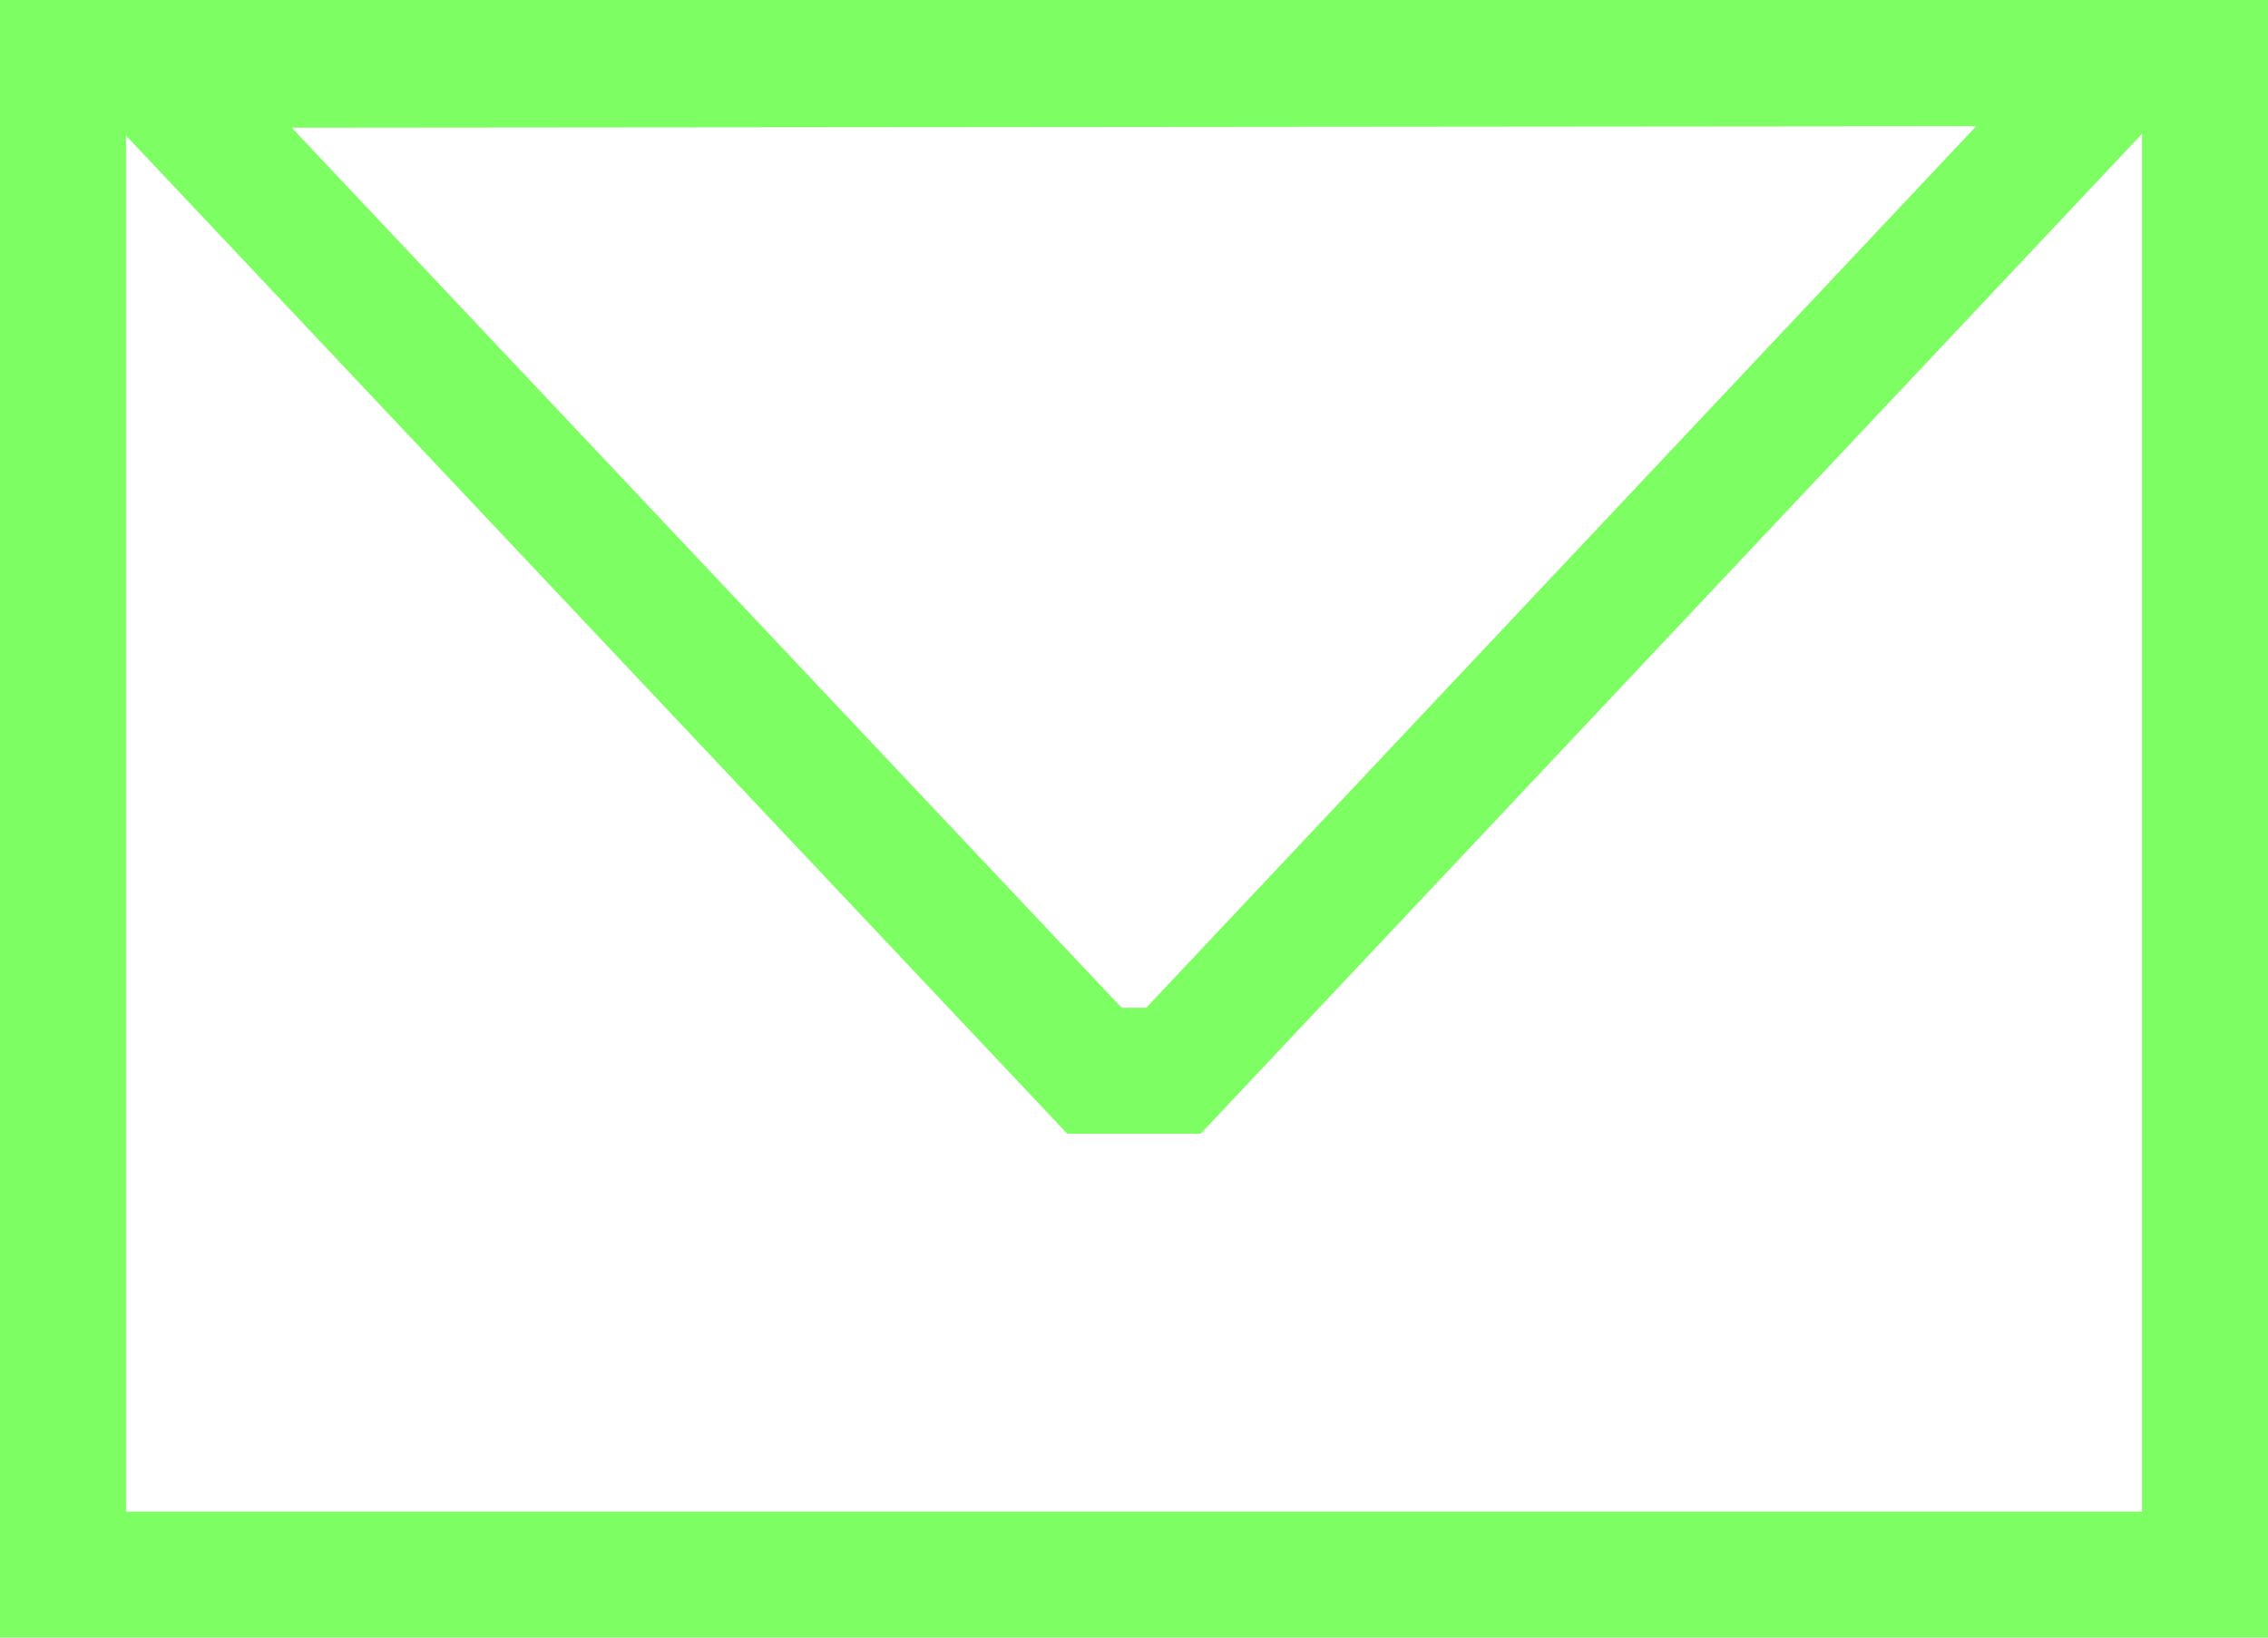
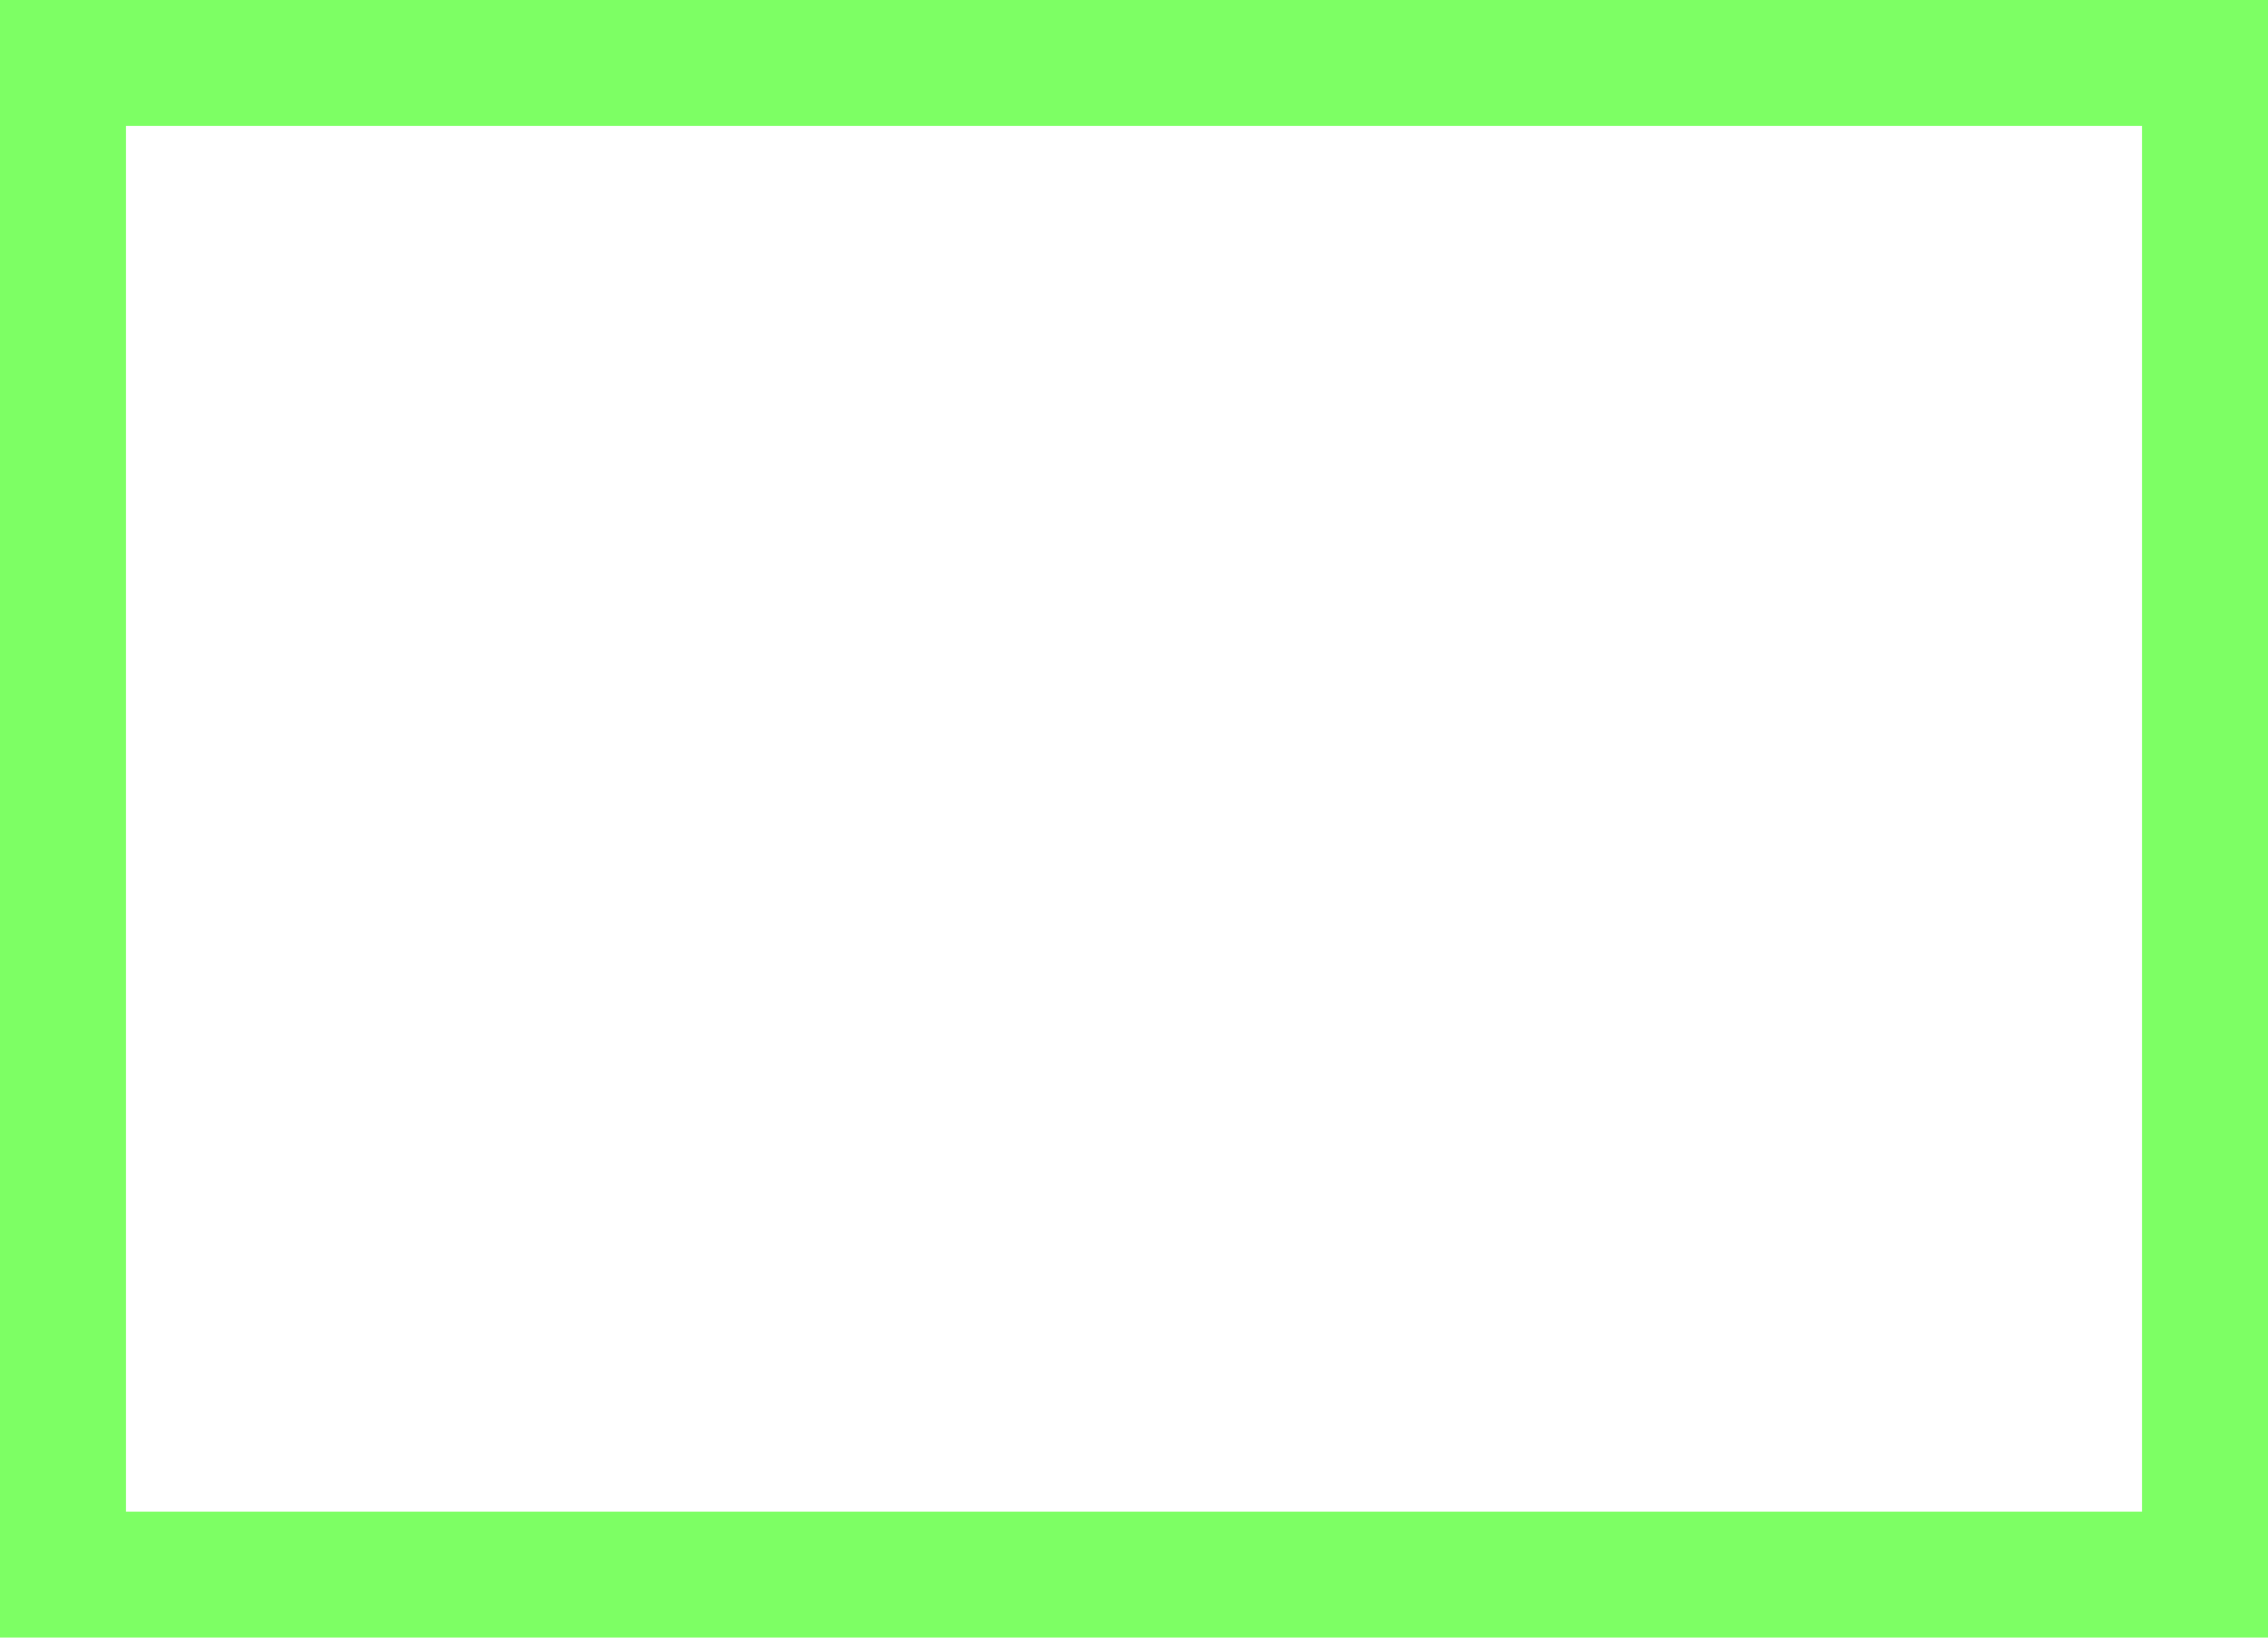
<svg xmlns="http://www.w3.org/2000/svg" width="18px" height="13px" viewBox="0 0 18 13" version="1.1">
  <title>Konvolutt Hvit Copy</title>
  <desc>Created with Sketch.</desc>
  <defs />
  <g id="-" stroke="none" stroke-width="1" fill="none" fill-rule="evenodd">
    <g id="Konvolutt-Hvit-Copy" stroke="#7DFF64">
      <rect id="Rectangle-7" x="0.5" y="0.5" width="17" height="12" />
-       <path d="M1.158,0.515 L8.686,8.5 L9.313,8.5 L16.842,0.501 L1.158,0.515 Z" id="Triangle-2" />
    </g>
  </g>
</svg>